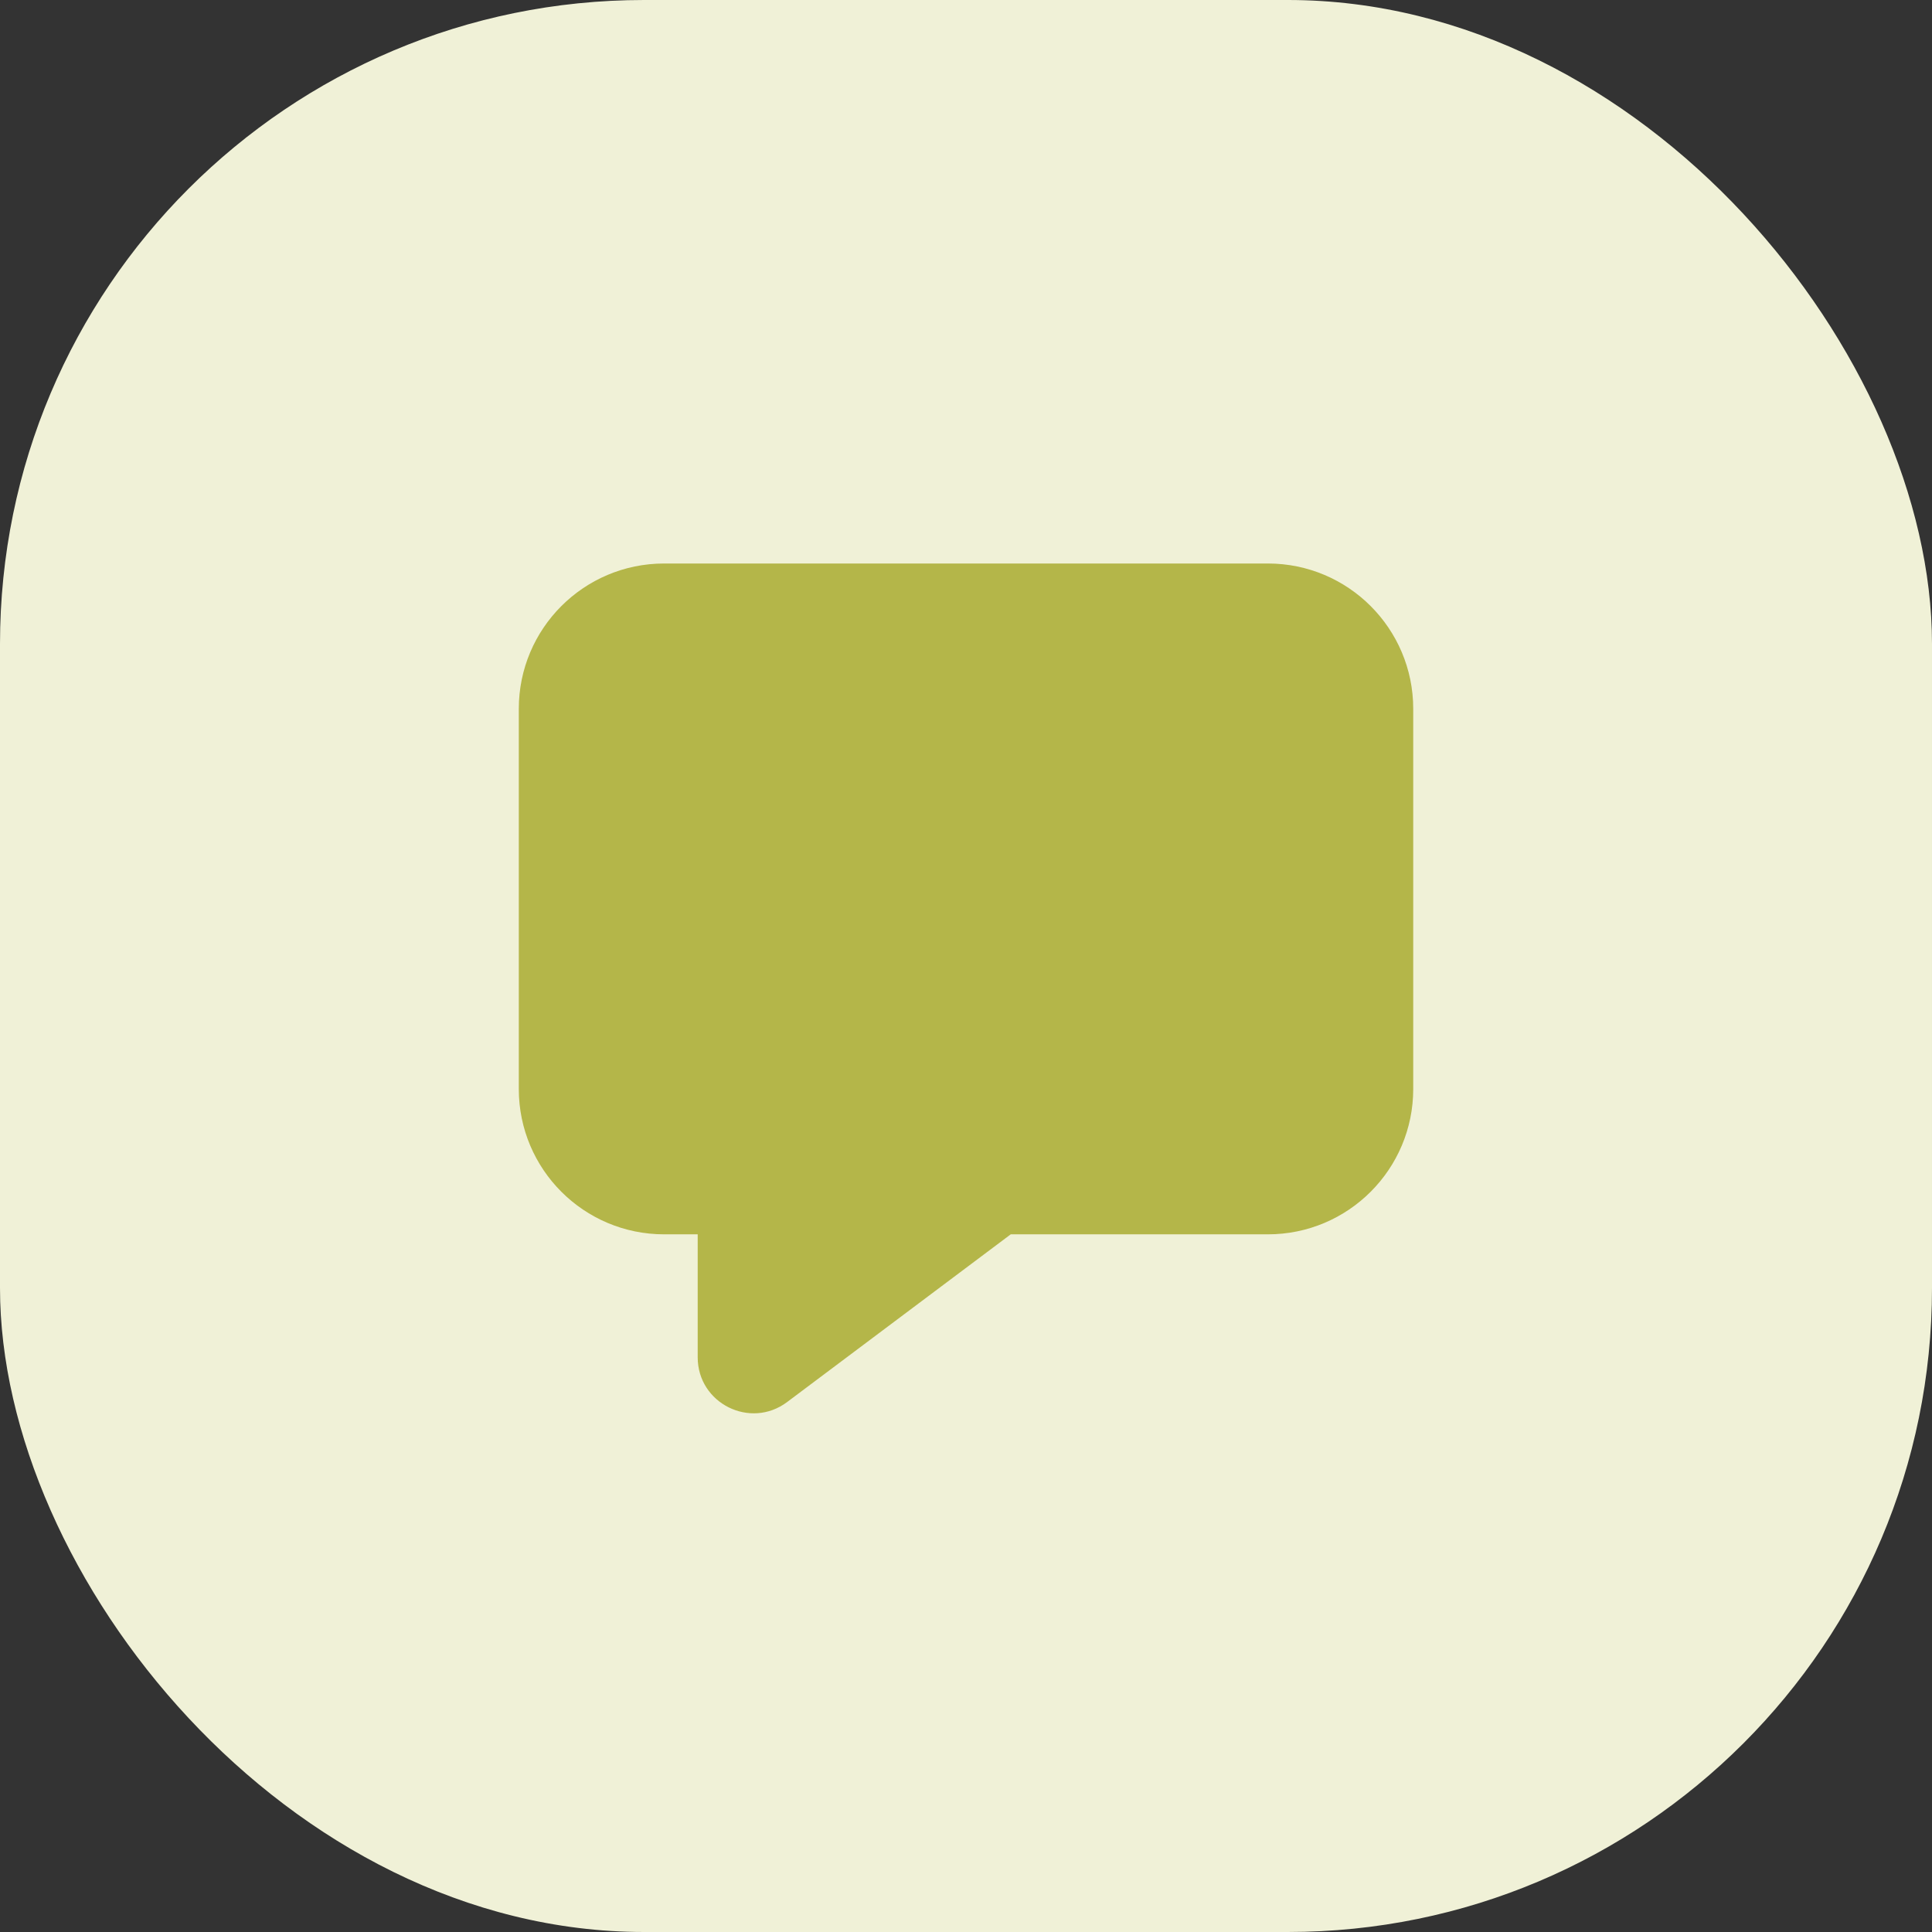
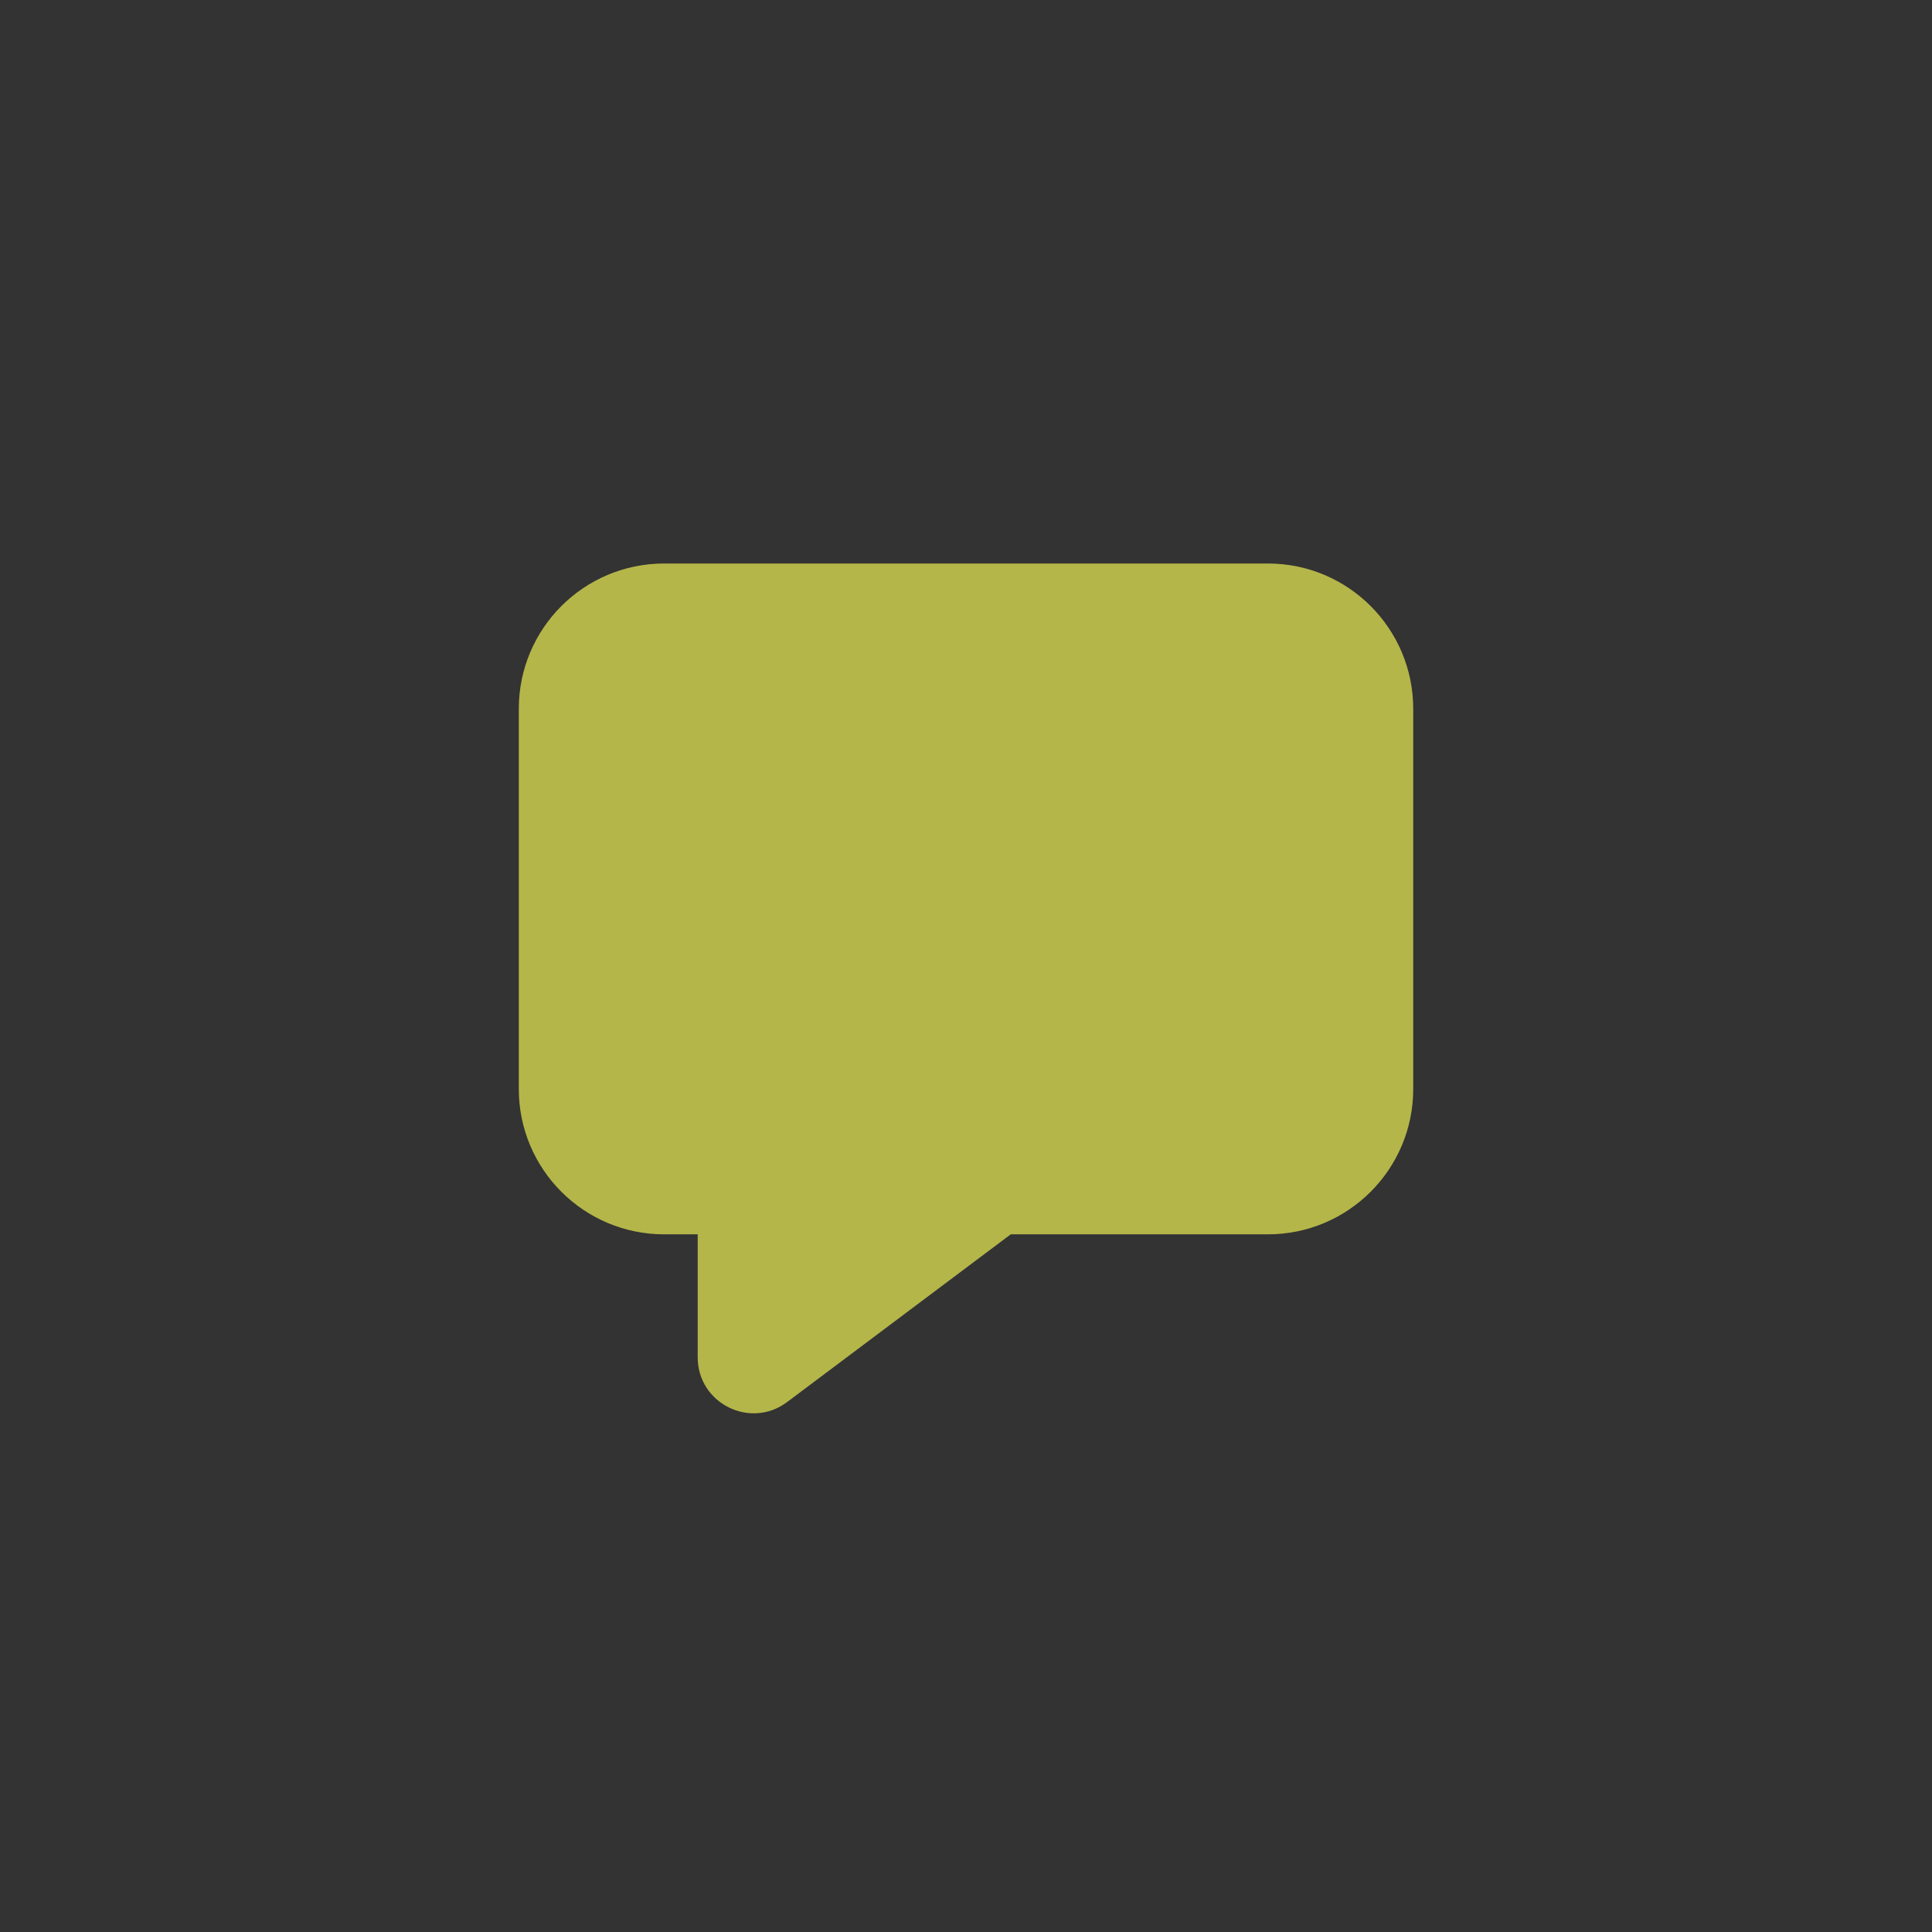
<svg xmlns="http://www.w3.org/2000/svg" width="72" height="72" viewBox="0 0 72 72" fill="none">
  <rect x="0" y="0" width="72" height="72" fill="#333333" stroke="none" />
-   <rect width="72" height="72" rx="24" fill="#F0F1D7" />
-   <rect width="40" height="40" transform="translate(16 16)" fill="#F0F1D7" />
-   <path d="M24.751 21C21.759 21 19.334 23.425 19.334 26.417V40.583C19.334 43.575 21.759 46 24.751 46H26.001V50.583C26.001 52.3 27.961 53.28 29.334 52.25L37.667 46H47.251C50.242 46 52.667 43.575 52.667 40.583V26.417C52.667 23.425 50.242 21 47.251 21H24.751Z" fill="#B4B649" />
+   <path d="M24.751 21C21.759 21 19.334 23.425 19.334 26.417V40.583C19.334 43.575 21.759 46 24.751 46H26.001V50.583C26.001 52.3 27.961 53.28 29.334 52.25L37.667 46H47.251C50.242 46 52.667 43.575 52.667 40.583V26.417C52.667 23.425 50.242 21 47.251 21Z" fill="#B4B649" />
</svg>